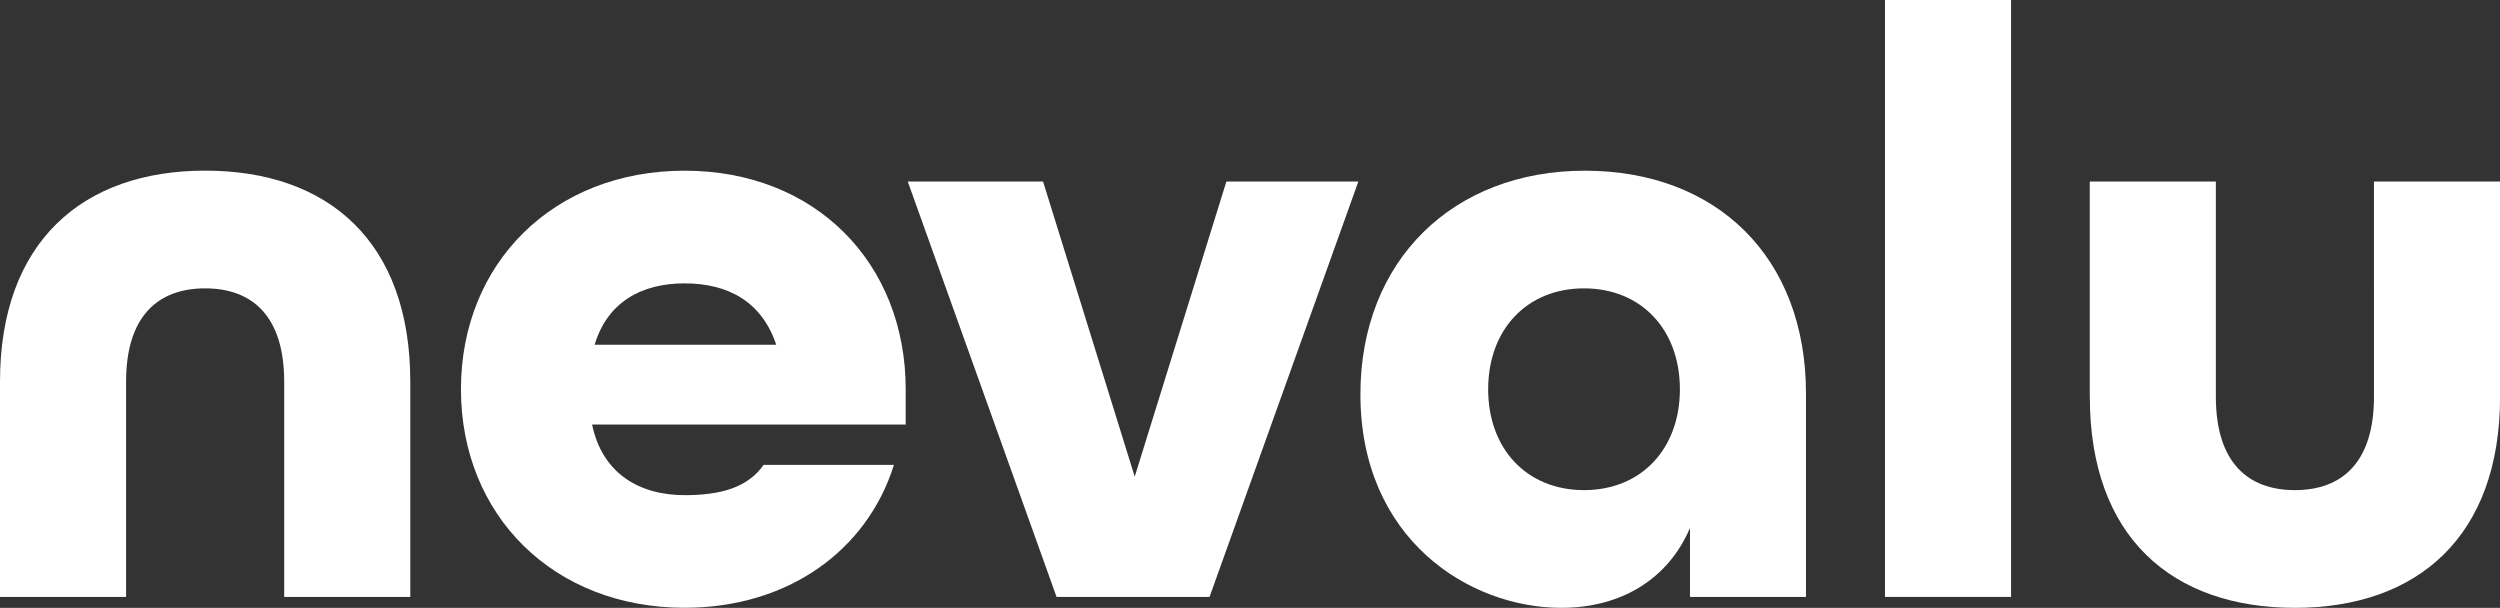
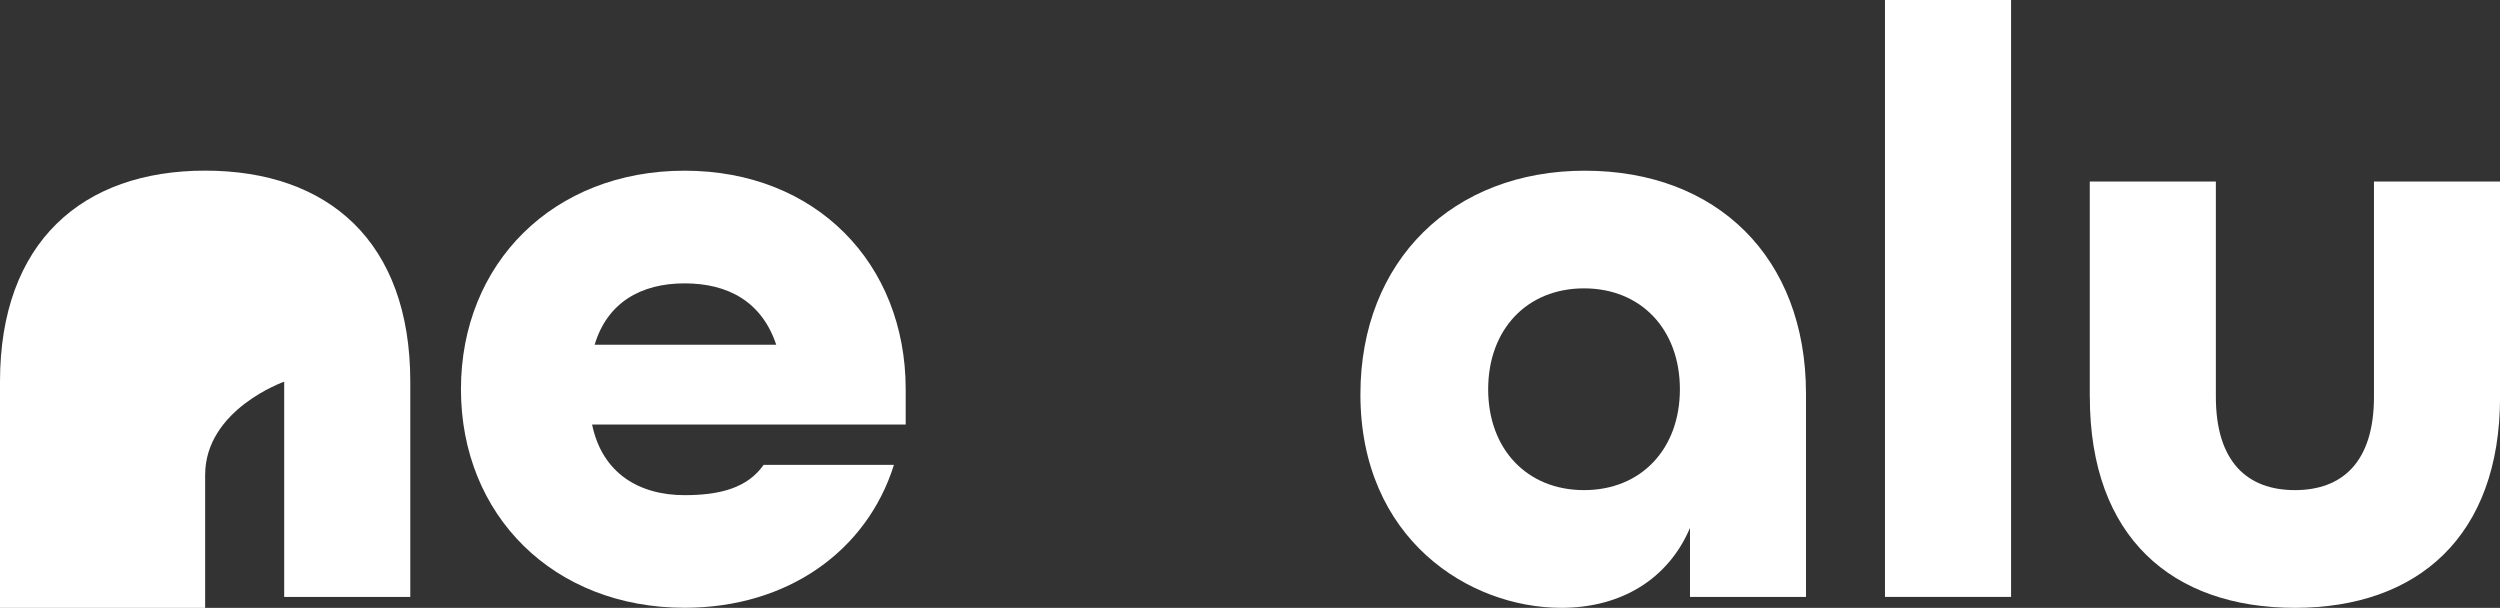
<svg xmlns="http://www.w3.org/2000/svg" viewBox="0 0 420.92 102.34" data-name="Ebene 1" id="Ebene_1">
  <rect x="0" y="0" width="420.92" height="102.34" fill="#333333" stroke="none" />
  <defs>
    <style>
      .cls-1 {
        fill: #fff;
        stroke-width: 0px;
      }
    </style>
  </defs>
-   <path d="m0,64.26C0,40.77,13.87,28.73,34.54,28.73s34.54,11.89,34.54,35.53v36.24h-21.23v-36.24c0-11.04-5.38-15.71-13.31-15.71s-13.31,4.67-13.31,15.71v36.24H0v-36.24Z" class="cls-1" />
+   <path d="m0,64.26C0,40.77,13.87,28.73,34.54,28.73s34.54,11.89,34.54,35.53v36.24h-21.23v-36.24s-13.31,4.67-13.31,15.71v36.24H0v-36.24Z" class="cls-1" />
  <path d="m77.61,65.54c0-21.23,15.57-36.8,37.65-36.8s37.23,15.57,37.23,36.8v5.94h-52.8c1.7,8.21,7.93,11.89,15.57,11.89,6.09,0,10.62-1.27,13.31-5.1h21.94c-4.53,14.44-17.84,24.06-35.25,24.06-22.08,0-37.65-15.57-37.65-36.8Zm53.08-7.5c-2.41-7.22-8.07-10.33-15.43-10.33s-13.02,3.25-15.14,10.33h30.58Z" class="cls-1" />
-   <path d="m152.83,30.57h22.79l15.43,49.68,15.43-49.68h22.22l-25.05,69.93h-25.76l-25.05-69.93Z" class="cls-1" />
  <path d="m229.05,66.39c0-22.51,15.57-37.65,37.79-37.65s37.23,14.58,37.23,37.51v34.25h-19.53v-11.61c-3.68,8.63-11.61,13.45-21.66,13.45-15.57,0-33.83-11.61-33.83-35.95Zm53.79-.85c0-10.05-6.51-16.99-16.14-16.99s-16.14,6.94-16.14,16.99,6.51,16.98,16.14,16.98,16.14-6.94,16.14-16.98Z" class="cls-1" />
  <path d="m317.37,0h21.23v100.5h-21.23V0Z" class="cls-1" />
  <path d="m351.85,66.81V30.57h21.23v36.24c0,11.04,5.38,15.71,13.31,15.71s13.31-4.67,13.31-15.71V30.57h21.23v36.24c0,23.5-13.87,35.53-34.54,35.53s-34.53-11.89-34.53-35.53Z" class="cls-1" />
</svg>